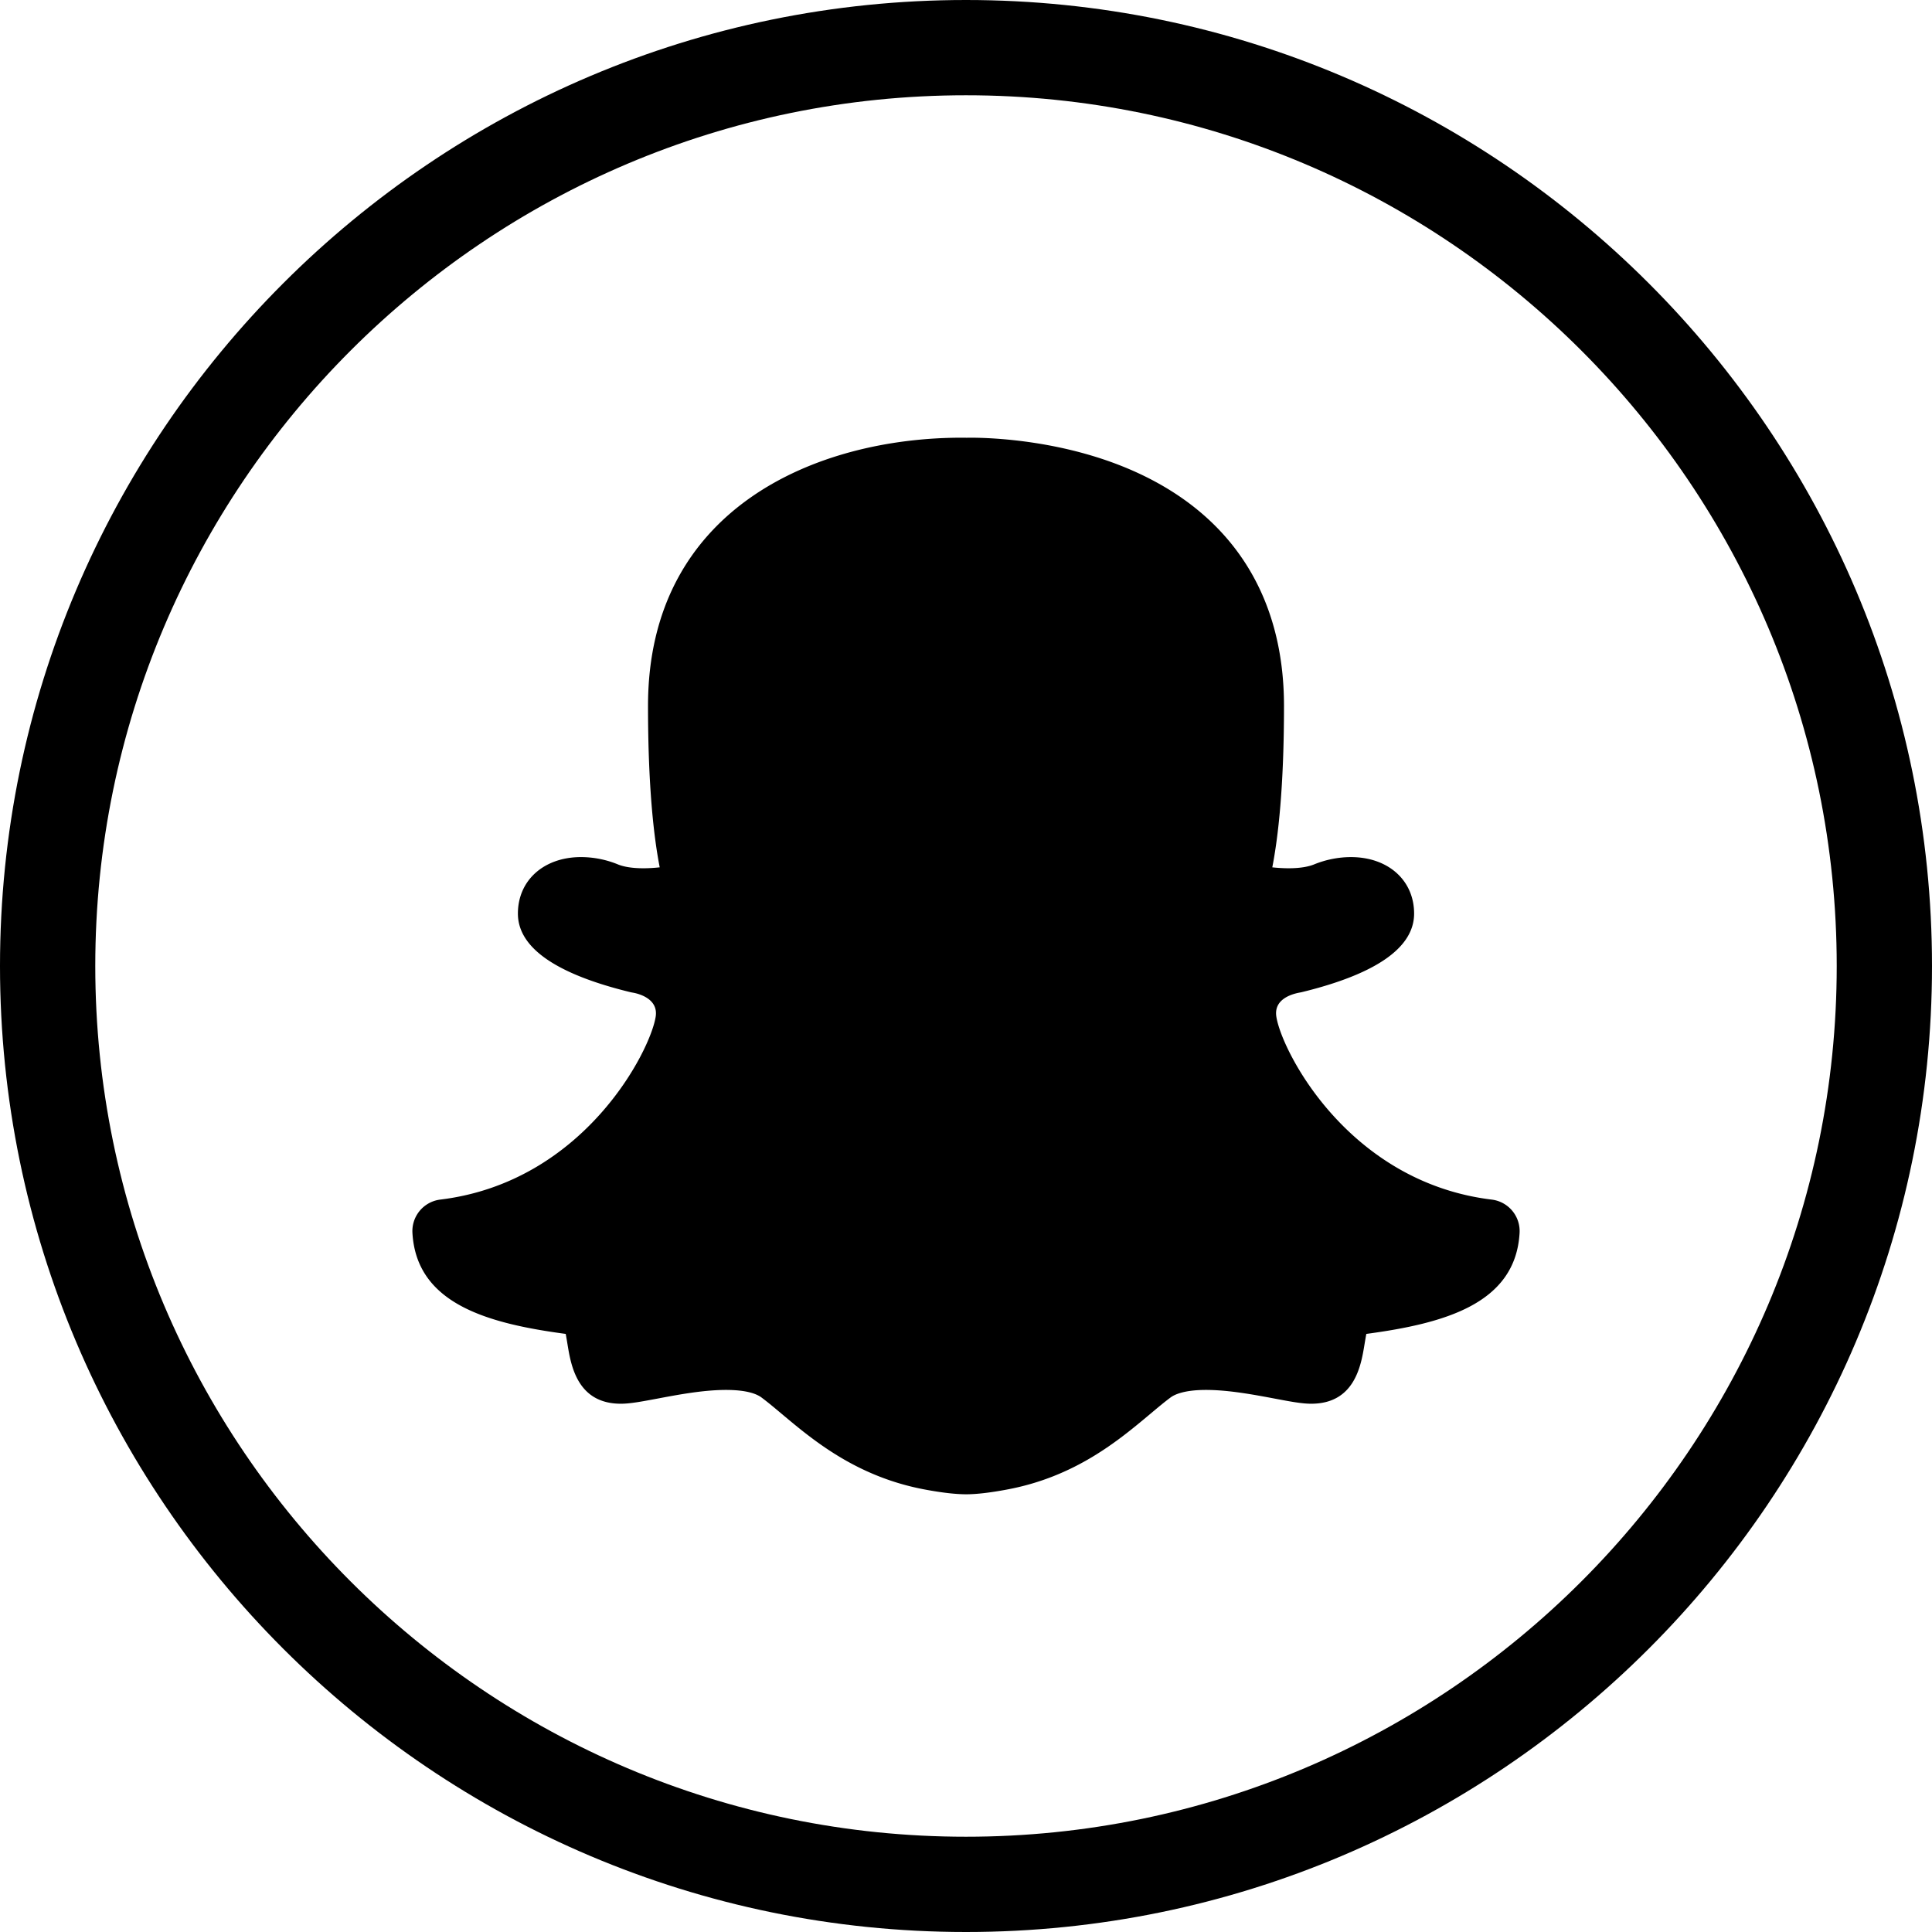
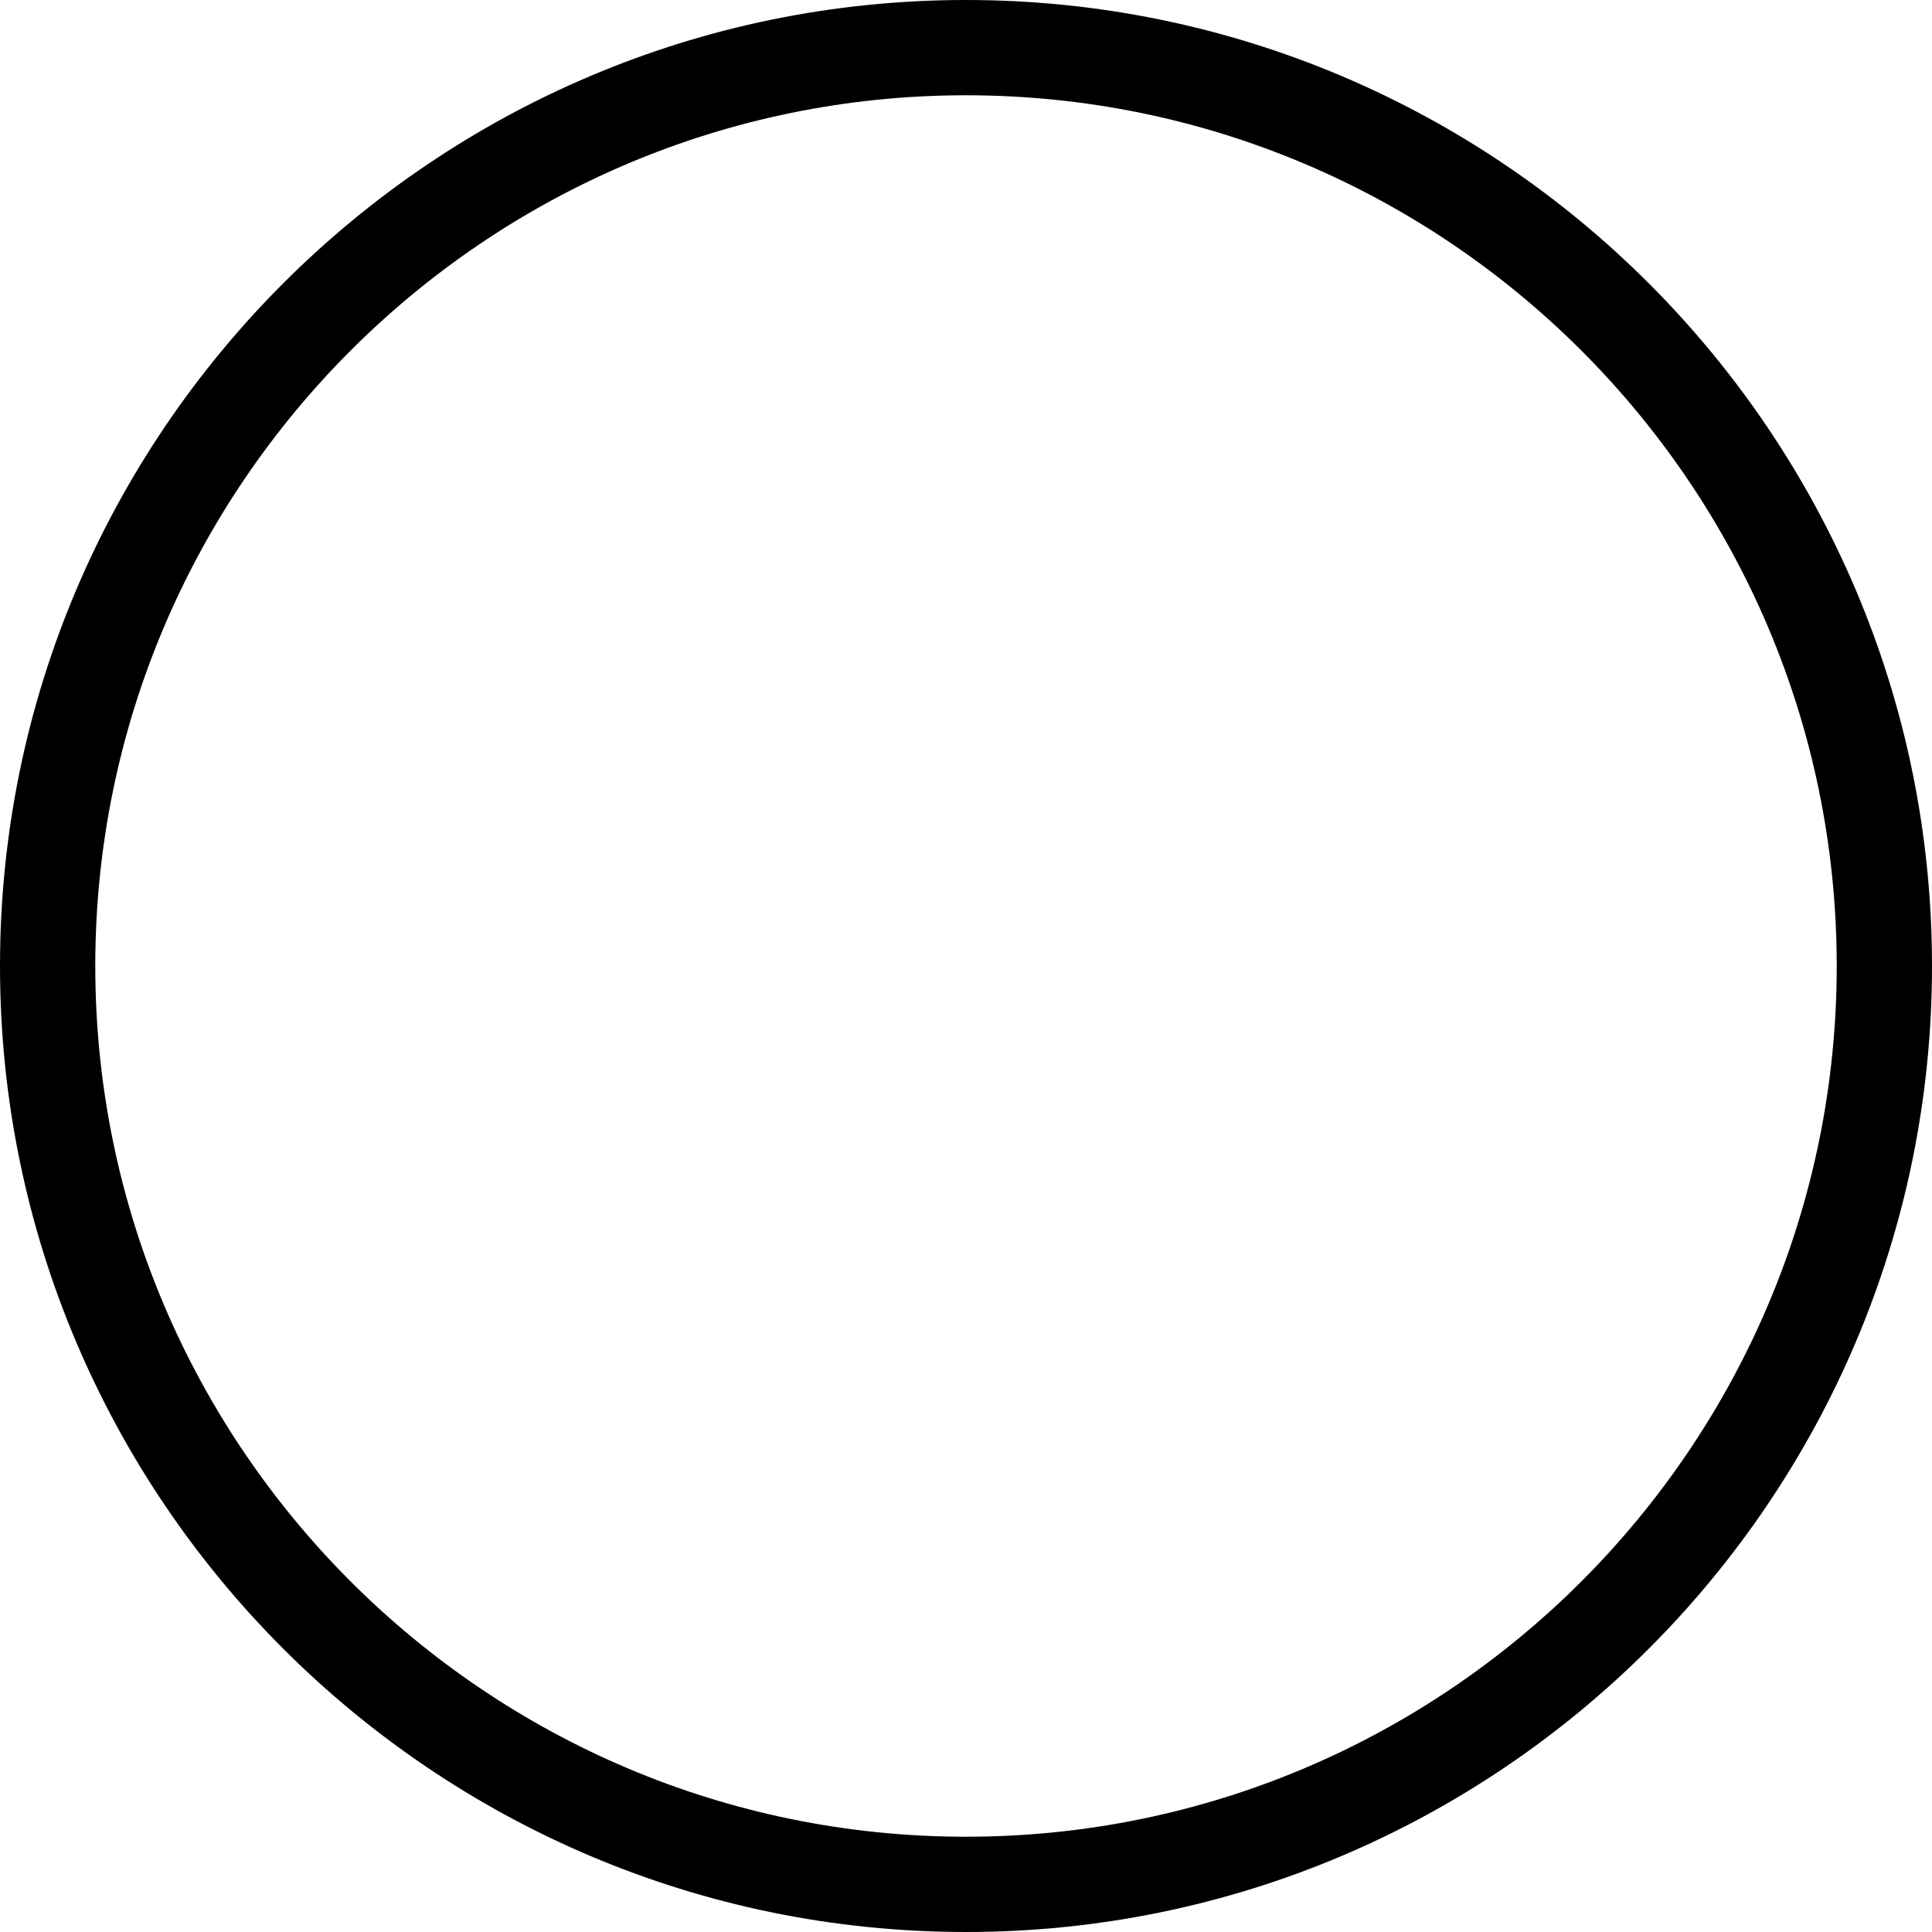
<svg xmlns="http://www.w3.org/2000/svg" height="30" viewBox="11.207 11.166 121.668 121.668" width="30">
  <path d="m72.04 11.166c-33.543 0-60.833 27.29-60.833 60.834 0 33.545 27.29 60.834 60.833 60.834 33.544 0 60.835-27.289 60.835-60.834 0-33.544-27.291-60.834-60.835-60.834zm0 115.668c-30.235 0-54.833-24.598-54.833-54.834 0-30.235 24.598-54.834 54.833-54.834 30.237 0 54.835 24.599 54.835 54.834 0 30.236-24.598 54.834-54.835 54.834z" />
-   <path d="m105.148 86.711c-9.065-1.104-13.253-9.404-13.565-11.535-.151-1.033.854-1.383 1.446-1.498.047-.008.094-.018.14-.027 4.706-1.145 7.092-2.811 7.092-4.951 0-2.095-1.635-3.558-3.977-3.558-.784 0-1.587.16-2.323.461-.27.11-.766.242-1.601.242-.352 0-.7-.023-1.03-.058.37-1.894.737-5.061.737-10.168 0-6.779-3.149-11.836-9.109-14.624-4.491-2.101-9.278-2.265-10.638-2.265l-.23.003-.326-.003c-9.11 0-19.748 4.423-19.748 16.889 0 5.107.367 8.274.737 10.167-.33.036-.679.059-1.03.059-.835 0-1.332-.132-1.601-.242a6.177 6.177 0 0 0 -2.323-.462c-2.342 0-3.977 1.463-3.977 3.558 0 2.141 2.386 3.807 7.093 4.951.046.01.093.02.14.027.271.047 1.616.334 1.446 1.498-.313 2.131-4.5 10.432-13.566 11.535a2 2 0 0 0 -1.755 2.1c.254 4.463 4.732 5.701 9.653 6.359.044.238.082.465.117.682.214 1.299.613 3.715 3.356 3.715.583 0 1.298-.135 2.288-.32 1.292-.244 2.898-.549 4.331-.549 1.322 0 1.945.258 2.236.475.401.299.821.652 1.273 1.031 2.002 1.68 4.746 3.979 9.057 4.773 1.026.191 1.872.289 2.551.293h.035c.646-.004 1.491-.102 2.511-.293 4.316-.795 7.059-3.094 9.062-4.773.452-.379.872-.732 1.274-1.031.237-.178.844-.475 2.234-.475 1.434 0 3.04.305 4.331.547.99.188 1.705.322 2.289.322 2.742 0 3.142-2.414 3.355-3.713.036-.217.074-.445.118-.684 4.922-.66 9.4-1.896 9.652-6.361a1.999 1.999 0 0 0 -1.755-2.097z" />
</svg>